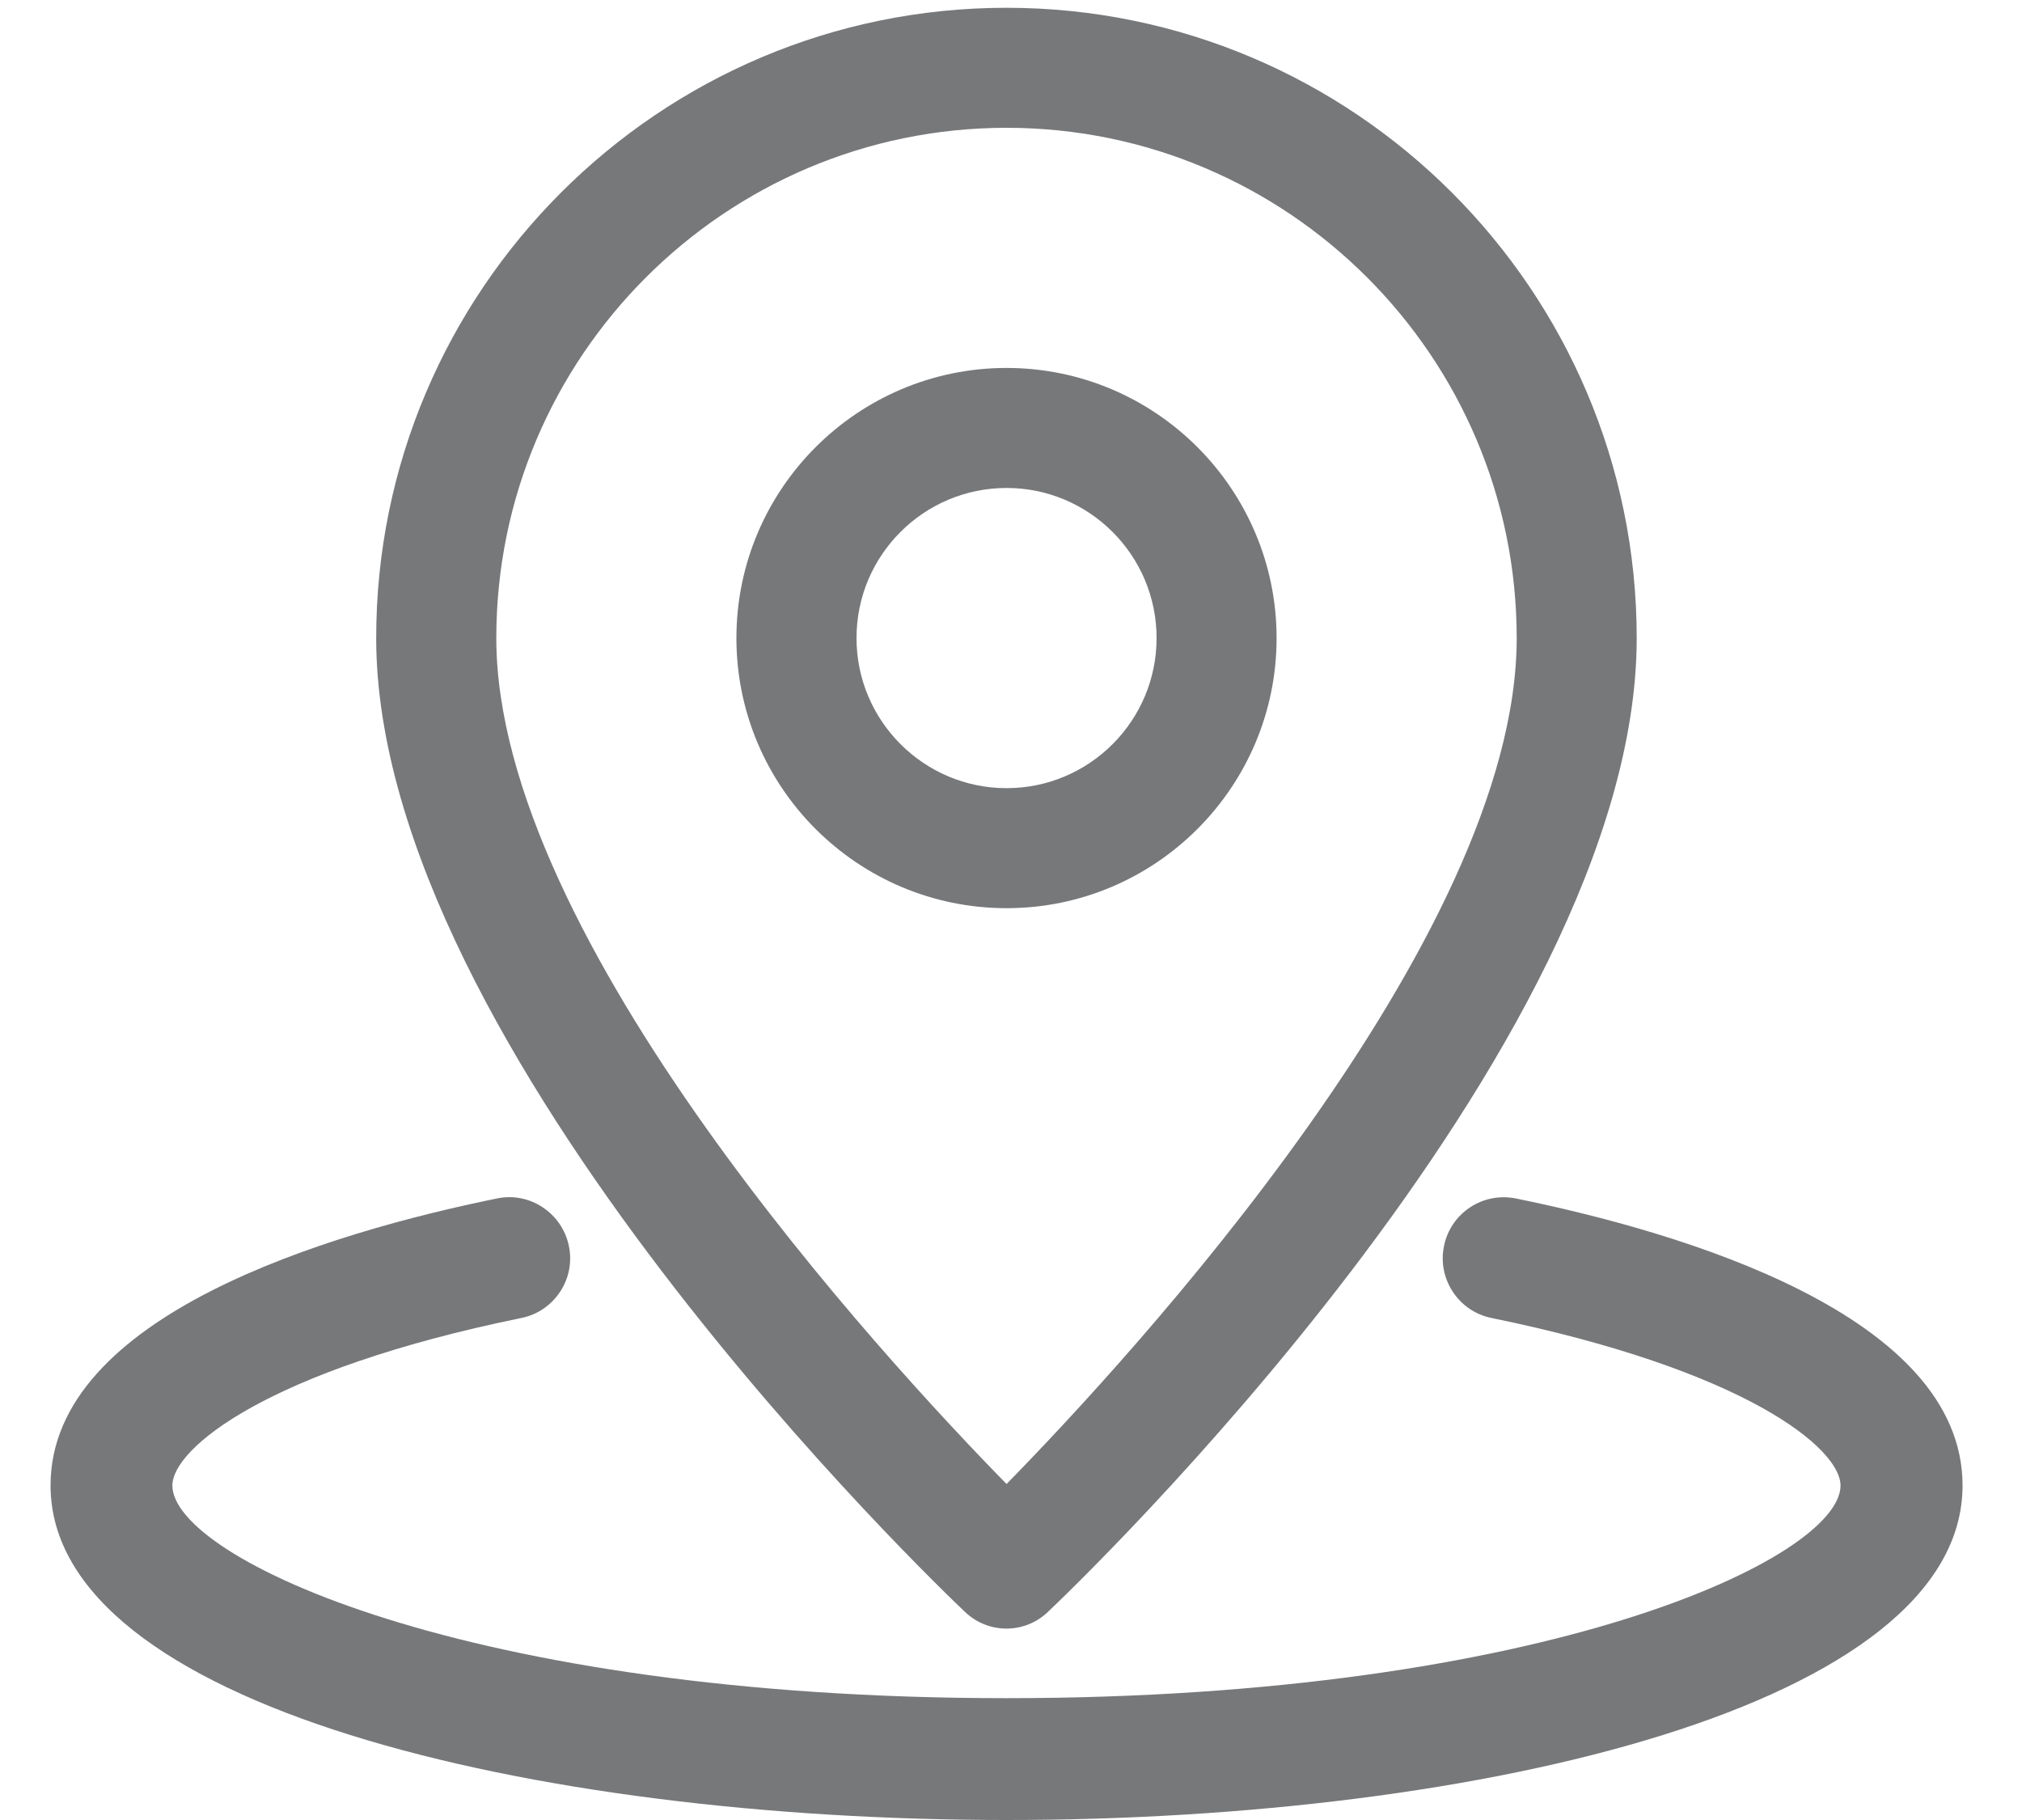
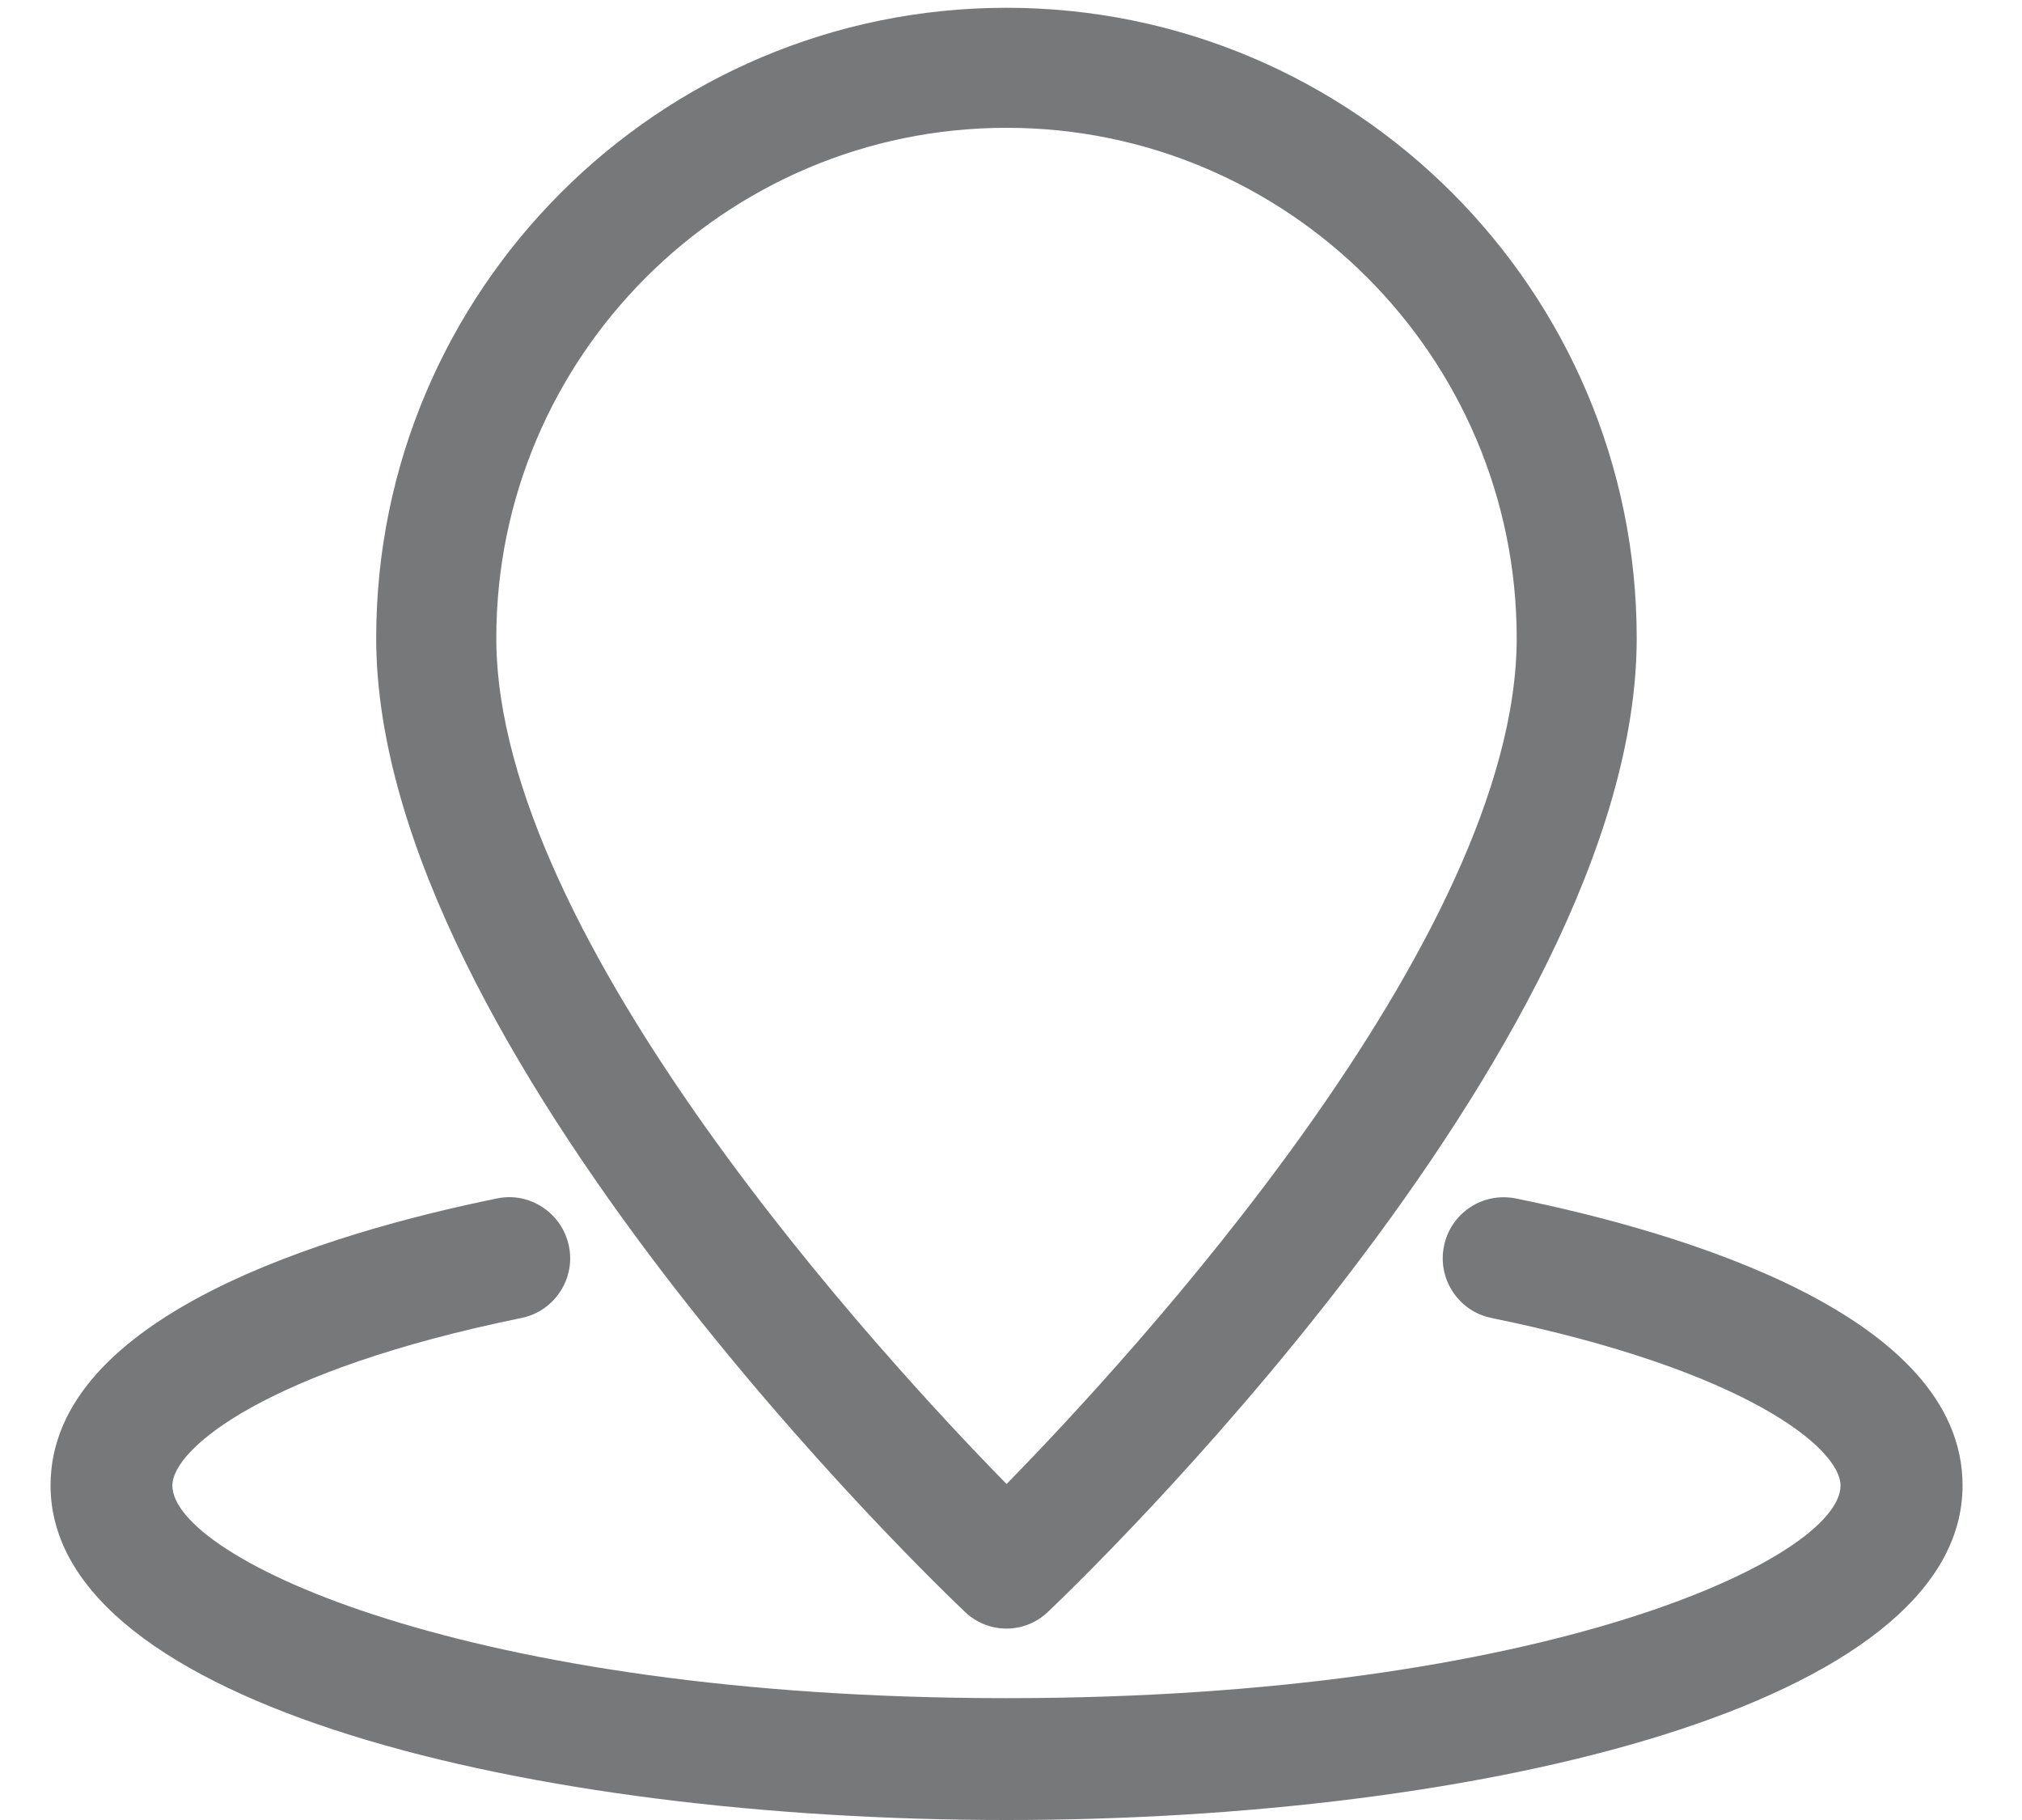
<svg xmlns="http://www.w3.org/2000/svg" version="1.1" id="圖層_1" x="0px" y="0px" width="20px" height="18px" viewBox="0 0 20 18" enable-background="new 0 0 20 18" xml:space="preserve">
  <path fill="#77787A" d="M9.547,15.944c0.111,0.105,0.256,0.163,0.408,0.163s0.297-0.058,0.408-0.163  c0.238-0.225,5.826-5.559,5.826-9.633c0-3.438-2.796-6.234-6.234-6.234S3.721,2.874,3.721,6.311  C3.721,10.386,9.31,15.72,9.547,15.944 M9.956,1.264c2.783,0,5.046,2.264,5.046,5.047c0,2.98-3.836,7.13-5.046,8.366  c-1.21-1.235-5.047-5.386-5.047-8.366C4.909,3.528,7.173,1.264,9.956,1.264" />
-   <path fill="#77787A" d="M9.956,8.982c1.473,0,2.671-1.198,2.671-2.671c0-1.474-1.198-2.672-2.671-2.672S7.284,4.837,7.284,6.311  C7.284,7.784,8.482,8.982,9.956,8.982 M9.956,4.826c0.819,0,1.484,0.666,1.484,1.485c0,0.818-0.665,1.484-1.484,1.484  c-0.818,0-1.484-0.666-1.484-1.484C8.471,5.492,9.137,4.826,9.956,4.826" />
  <path fill="#77787A" d="M14.994,11.853c-0.156-0.031-0.317-0.002-0.452,0.087s-0.227,0.225-0.259,0.383  c-0.033,0.158-0.001,0.319,0.087,0.453c0.089,0.135,0.225,0.227,0.383,0.259c2.515,0.515,3.452,1.29,3.452,1.657  c0,0.714-2.912,2.103-8.25,2.103c-5.338,0-8.25-1.389-8.25-2.103c0-0.367,0.938-1.143,3.452-1.657  c0.158-0.032,0.293-0.124,0.383-0.259c0.088-0.134,0.12-0.295,0.087-0.453s-0.125-0.294-0.26-0.383  c-0.134-0.089-0.295-0.12-0.452-0.087C3.268,12.189,0.5,13.007,0.5,14.691C0.5,16.863,5.257,18,9.956,18s9.456-1.137,9.456-3.309  C19.411,13.007,16.644,12.189,14.994,11.853" />
</svg>